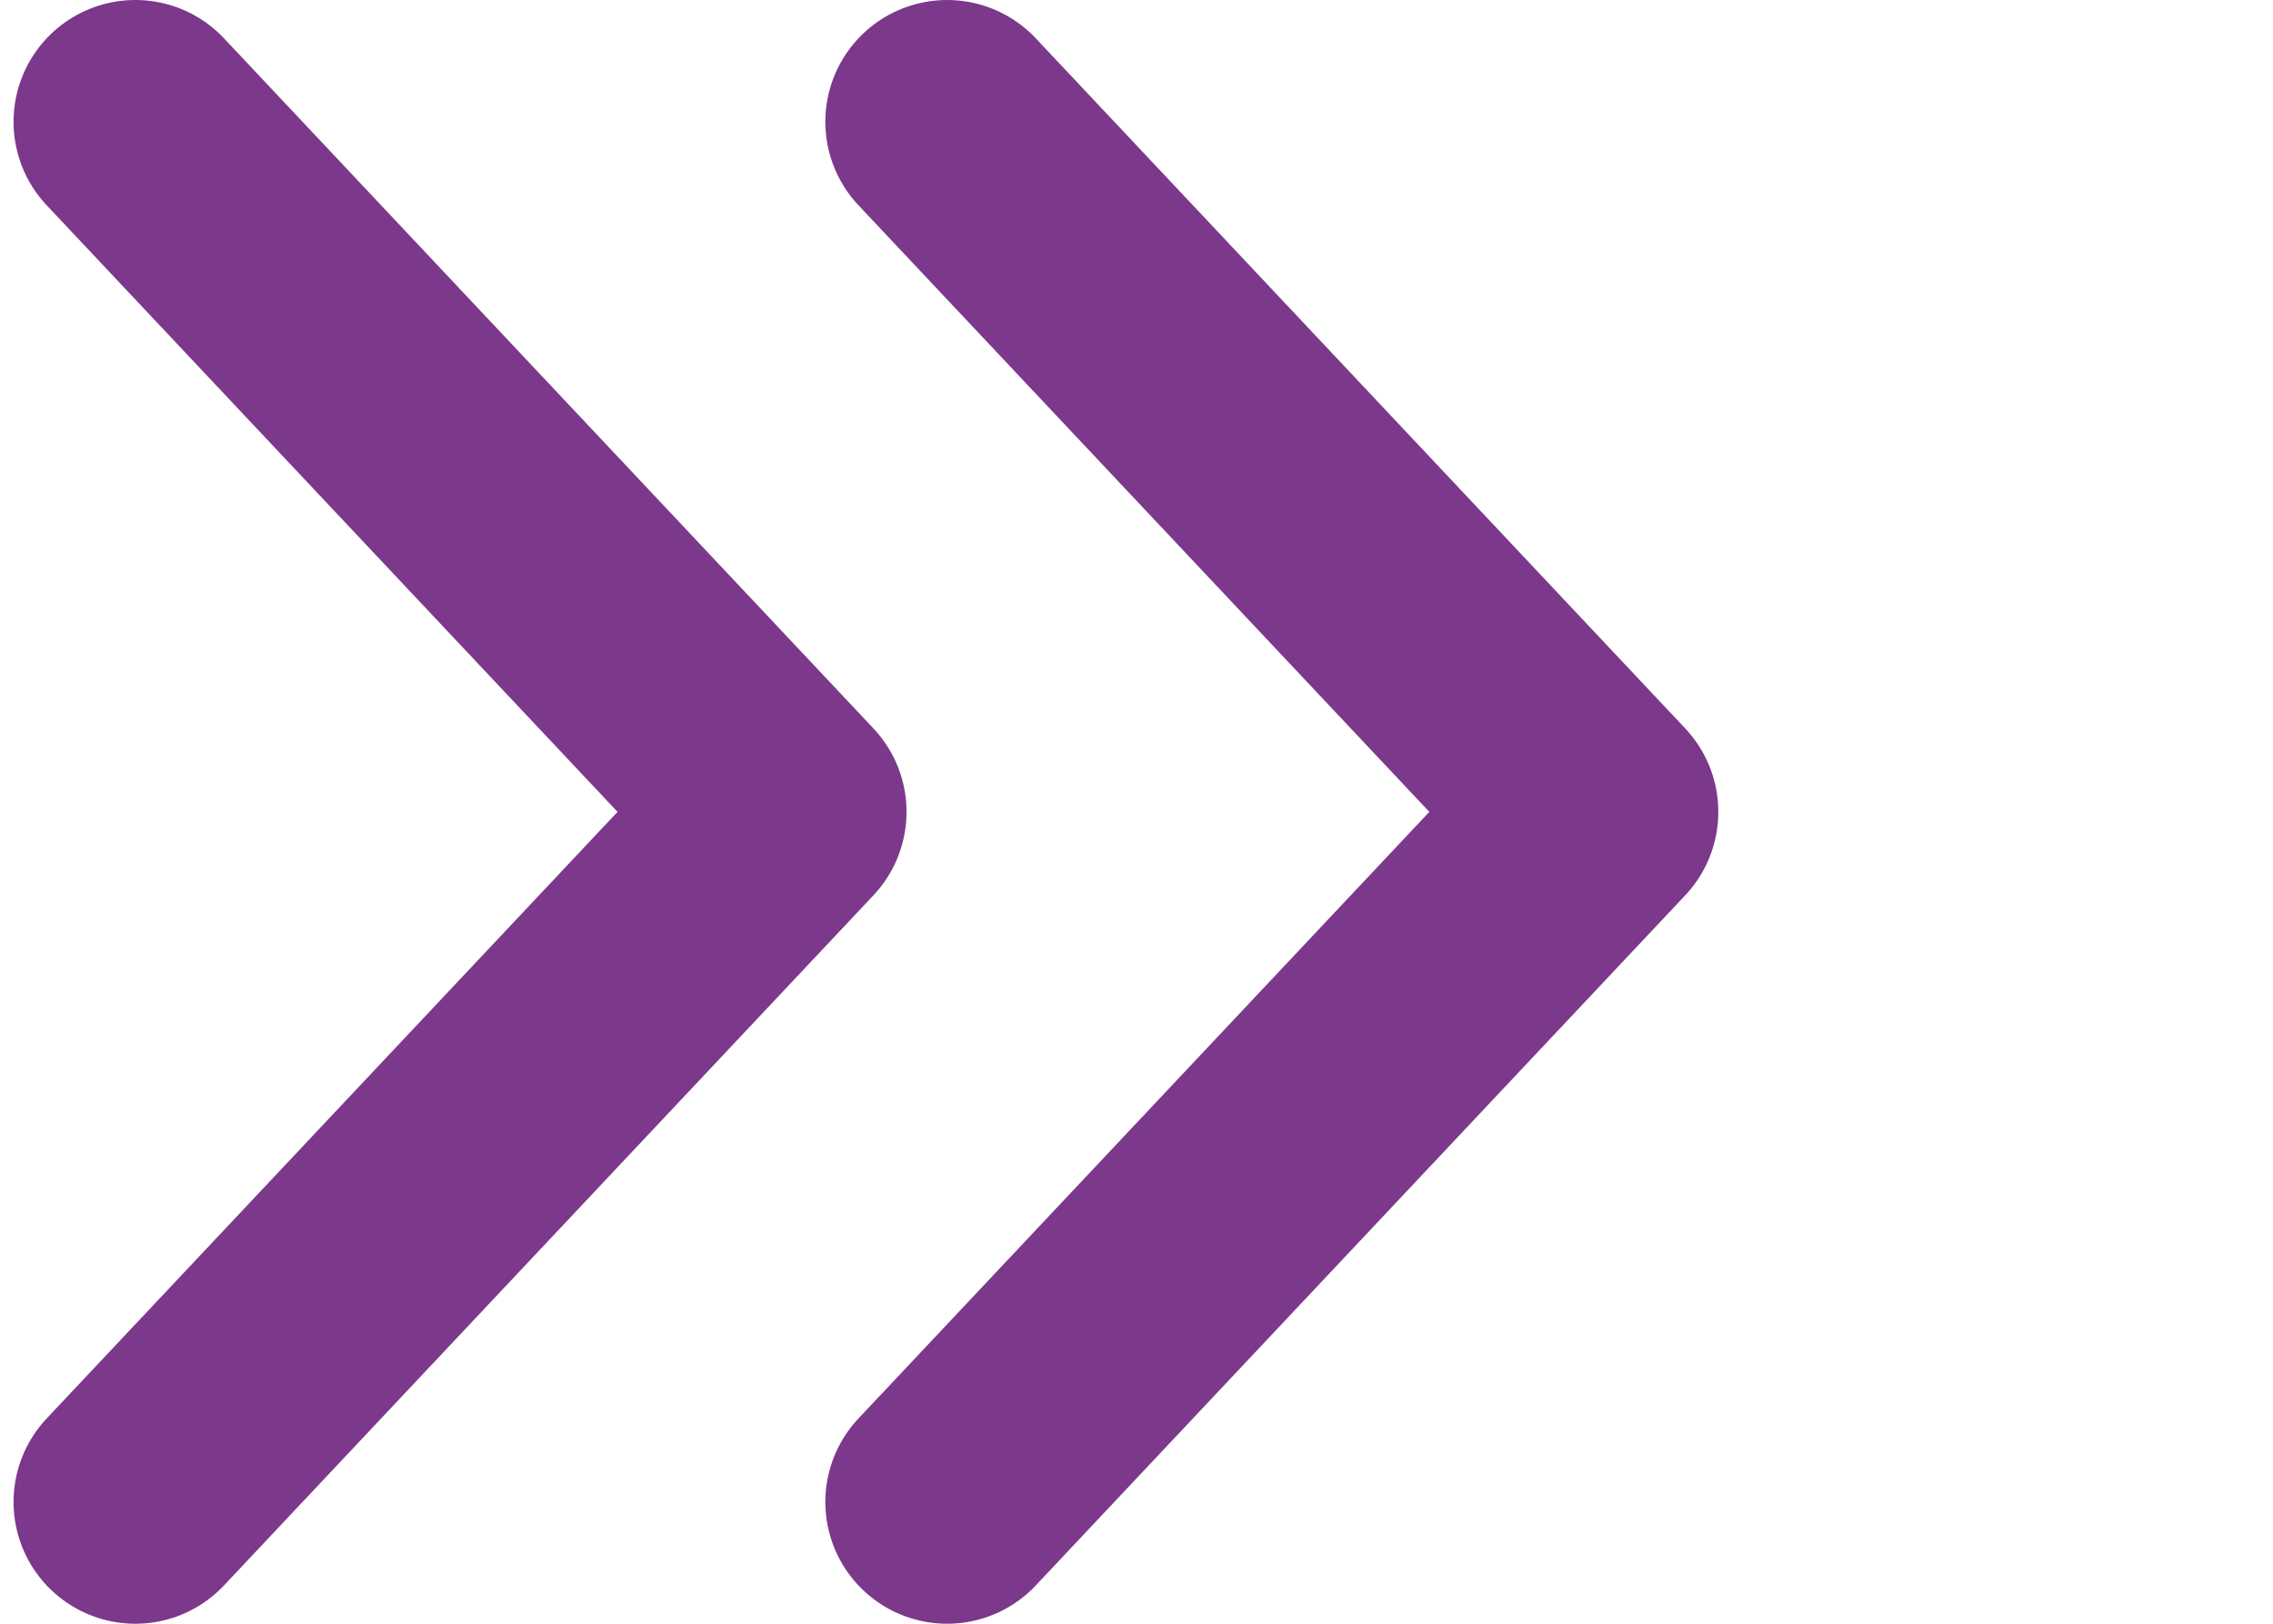
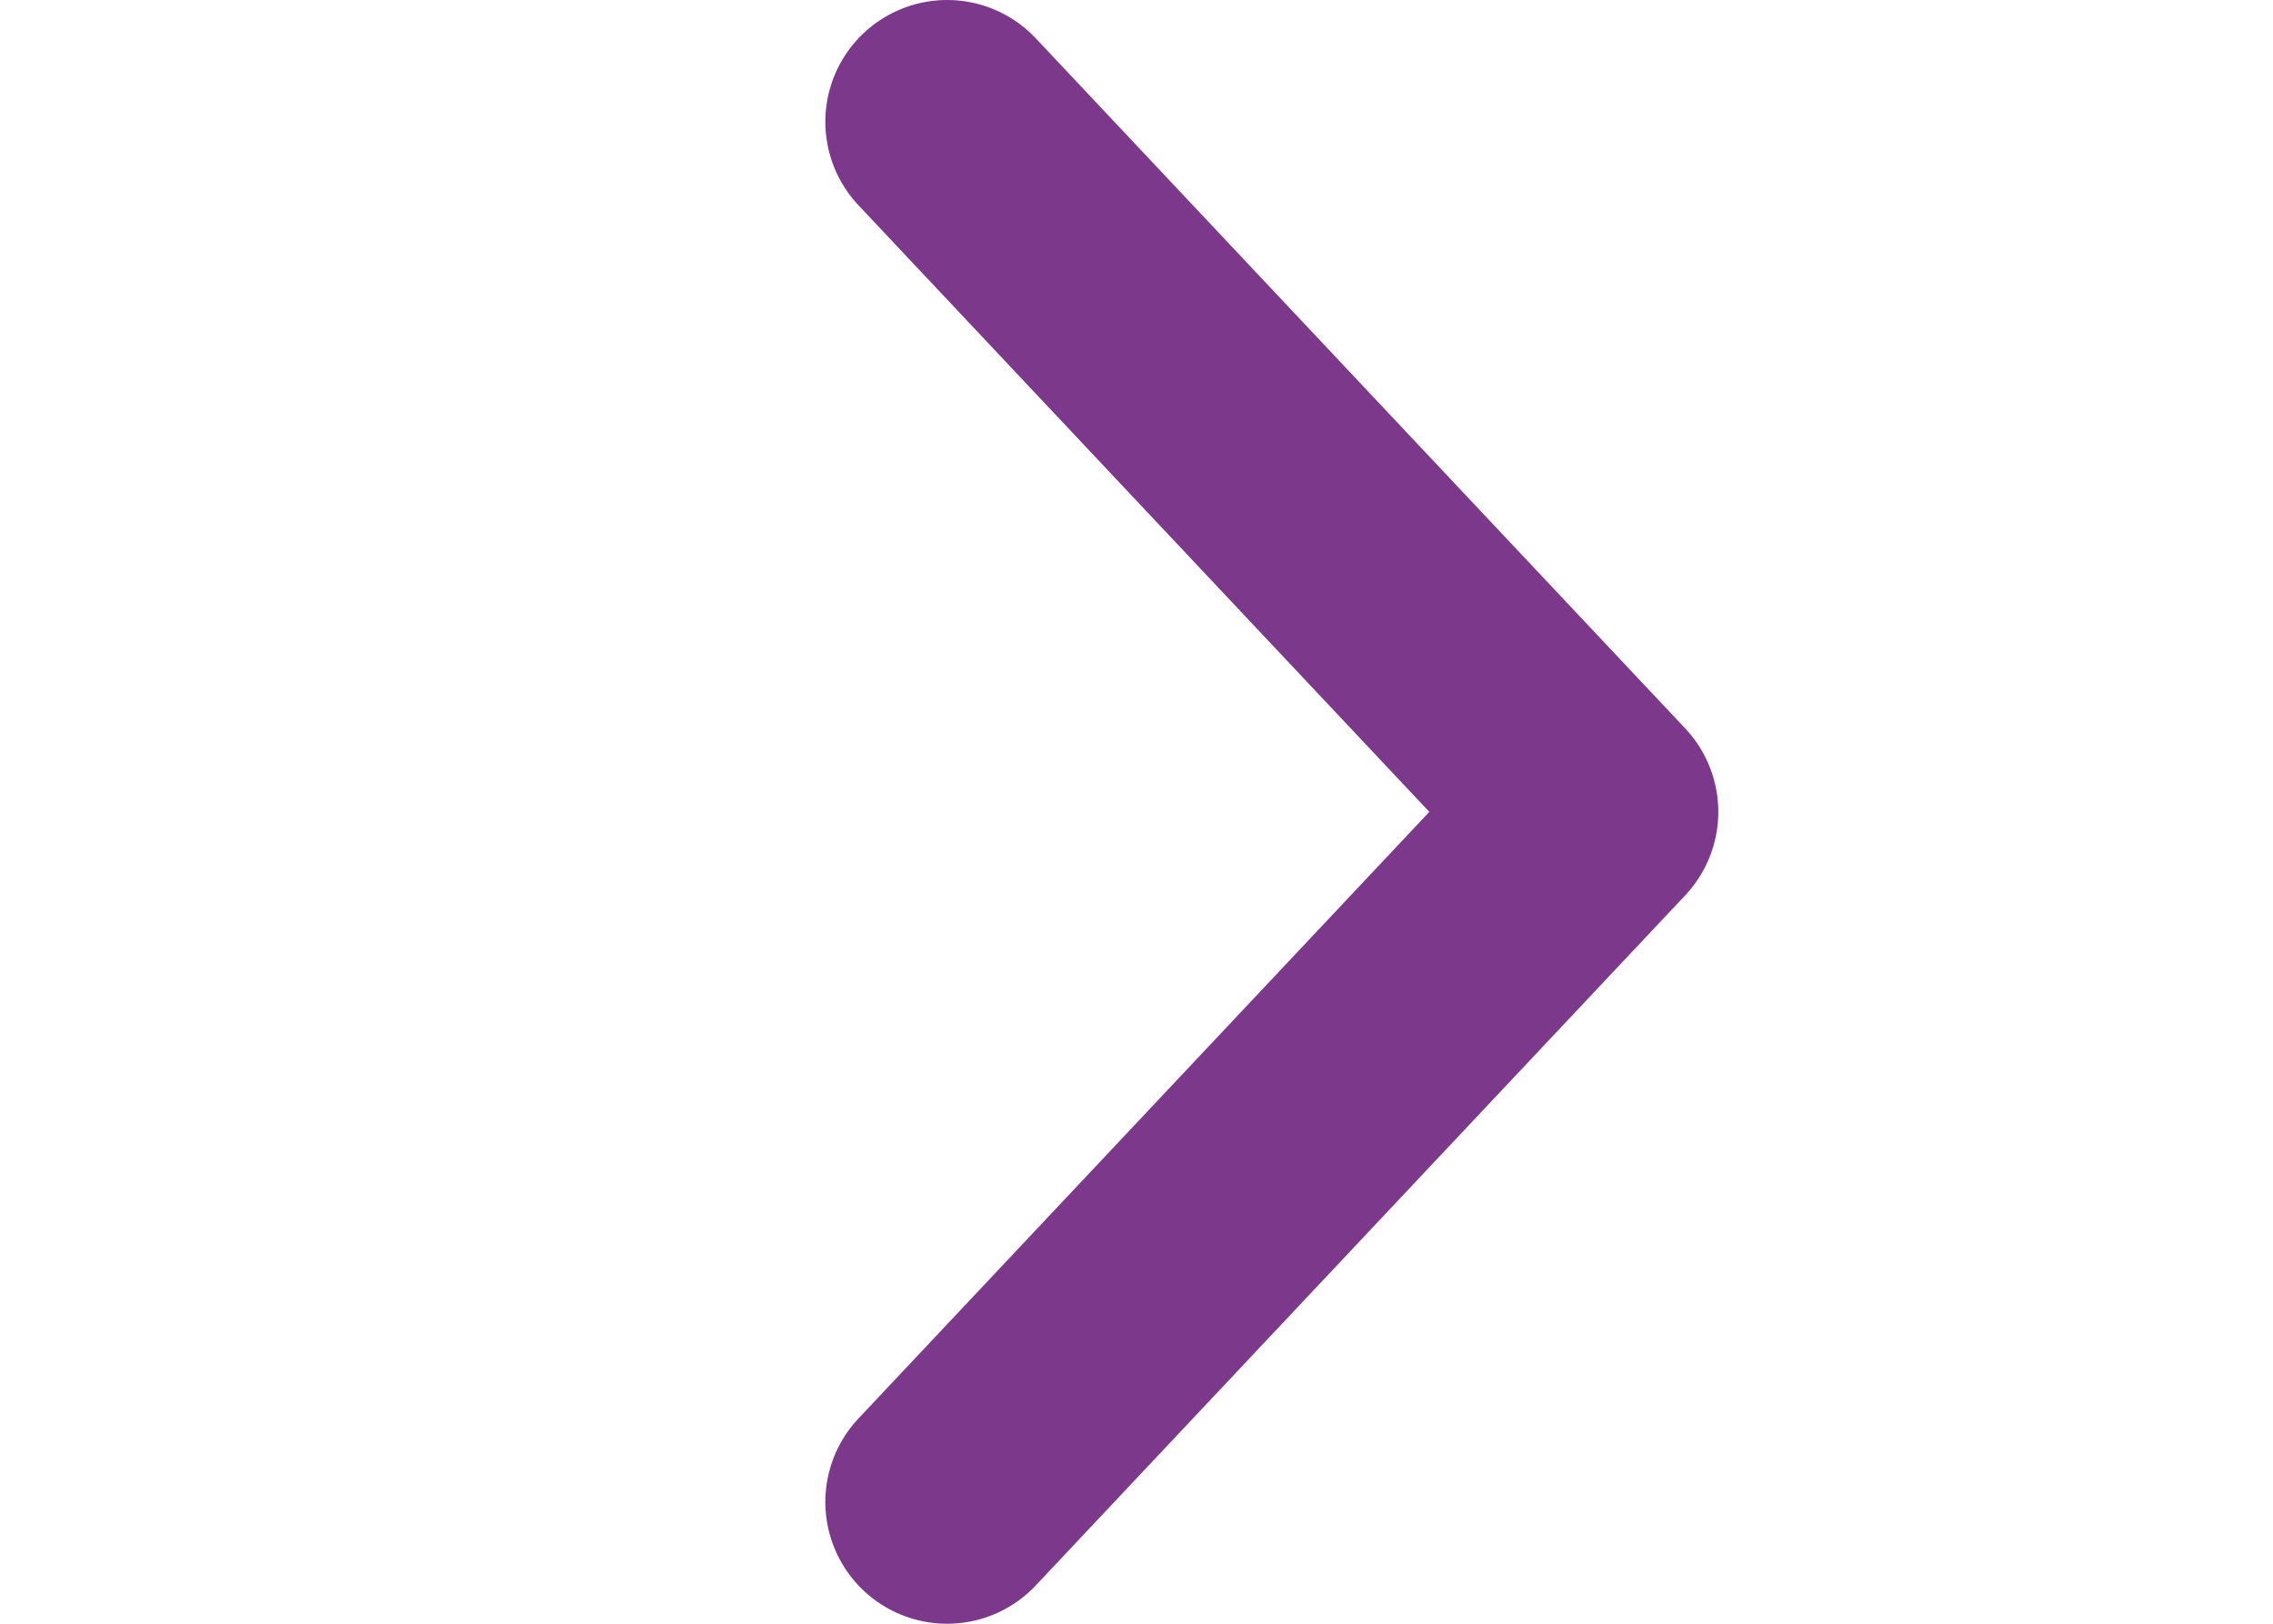
<svg xmlns="http://www.w3.org/2000/svg" width="28" height="20" fill="none" version="1.1" viewBox="0 0 28 20">
-   <path d="m1.667 1.5 8 8.5-8 8.5" stroke="#7c388b" stroke-linecap="round" stroke-linejoin="round" stroke-width="3" />
  <path d="m11.667 1.5 8 8.5-8 8.5" stroke="#7c388b" stroke-linecap="round" stroke-linejoin="round" stroke-width="3" />
</svg>